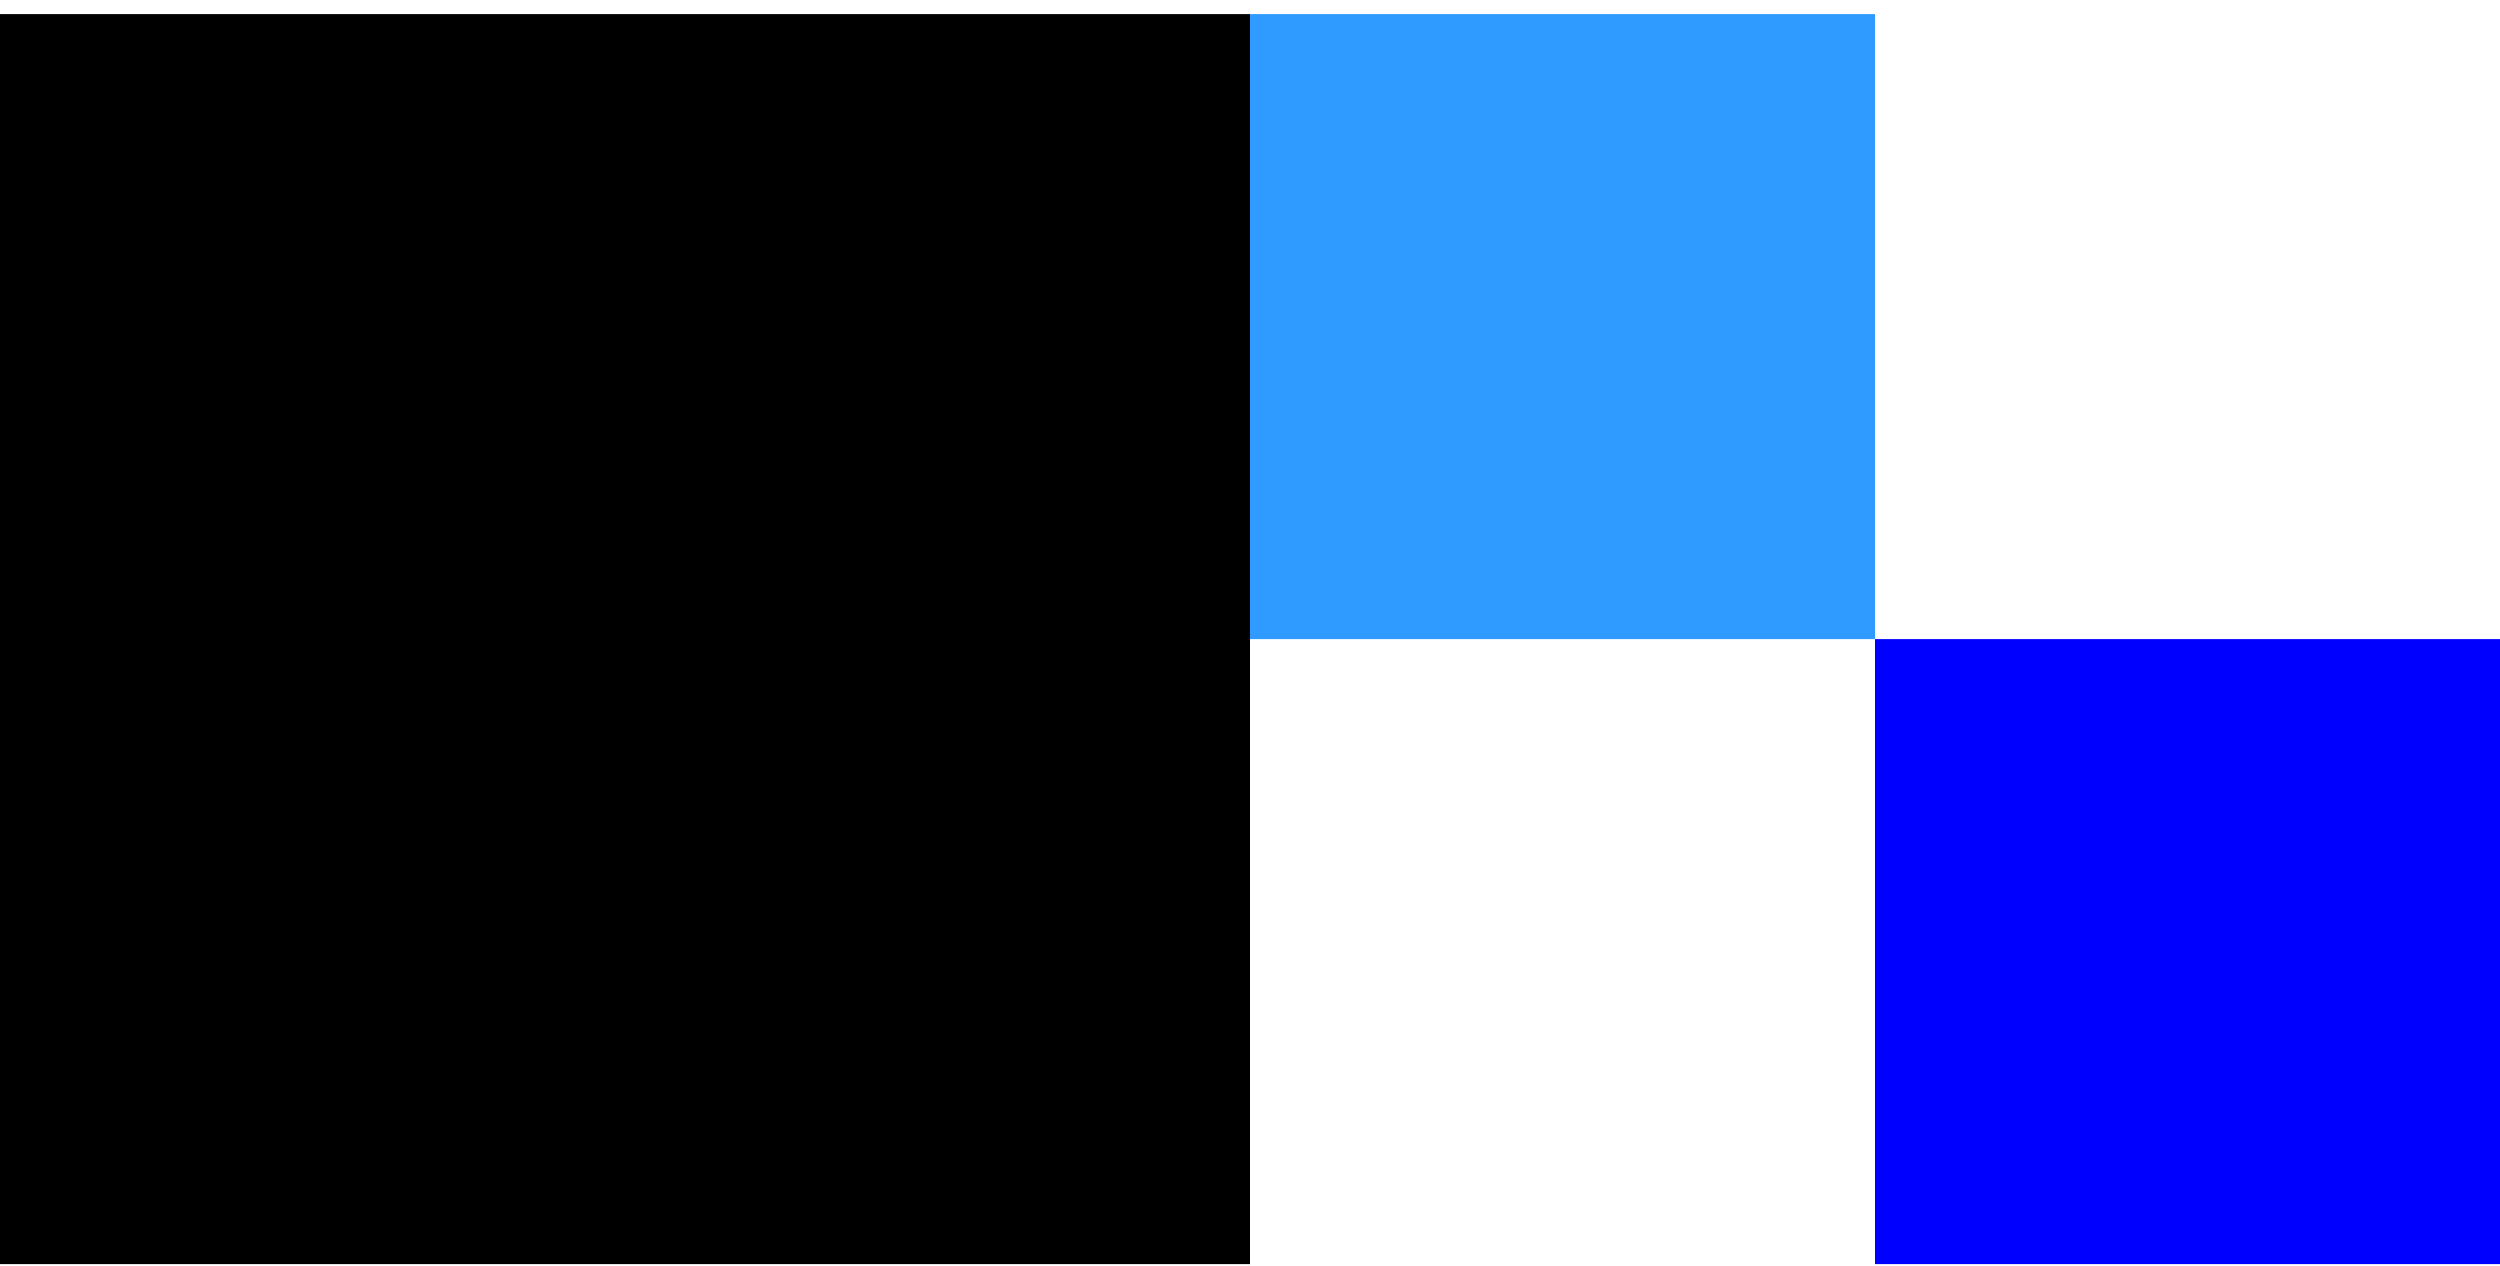
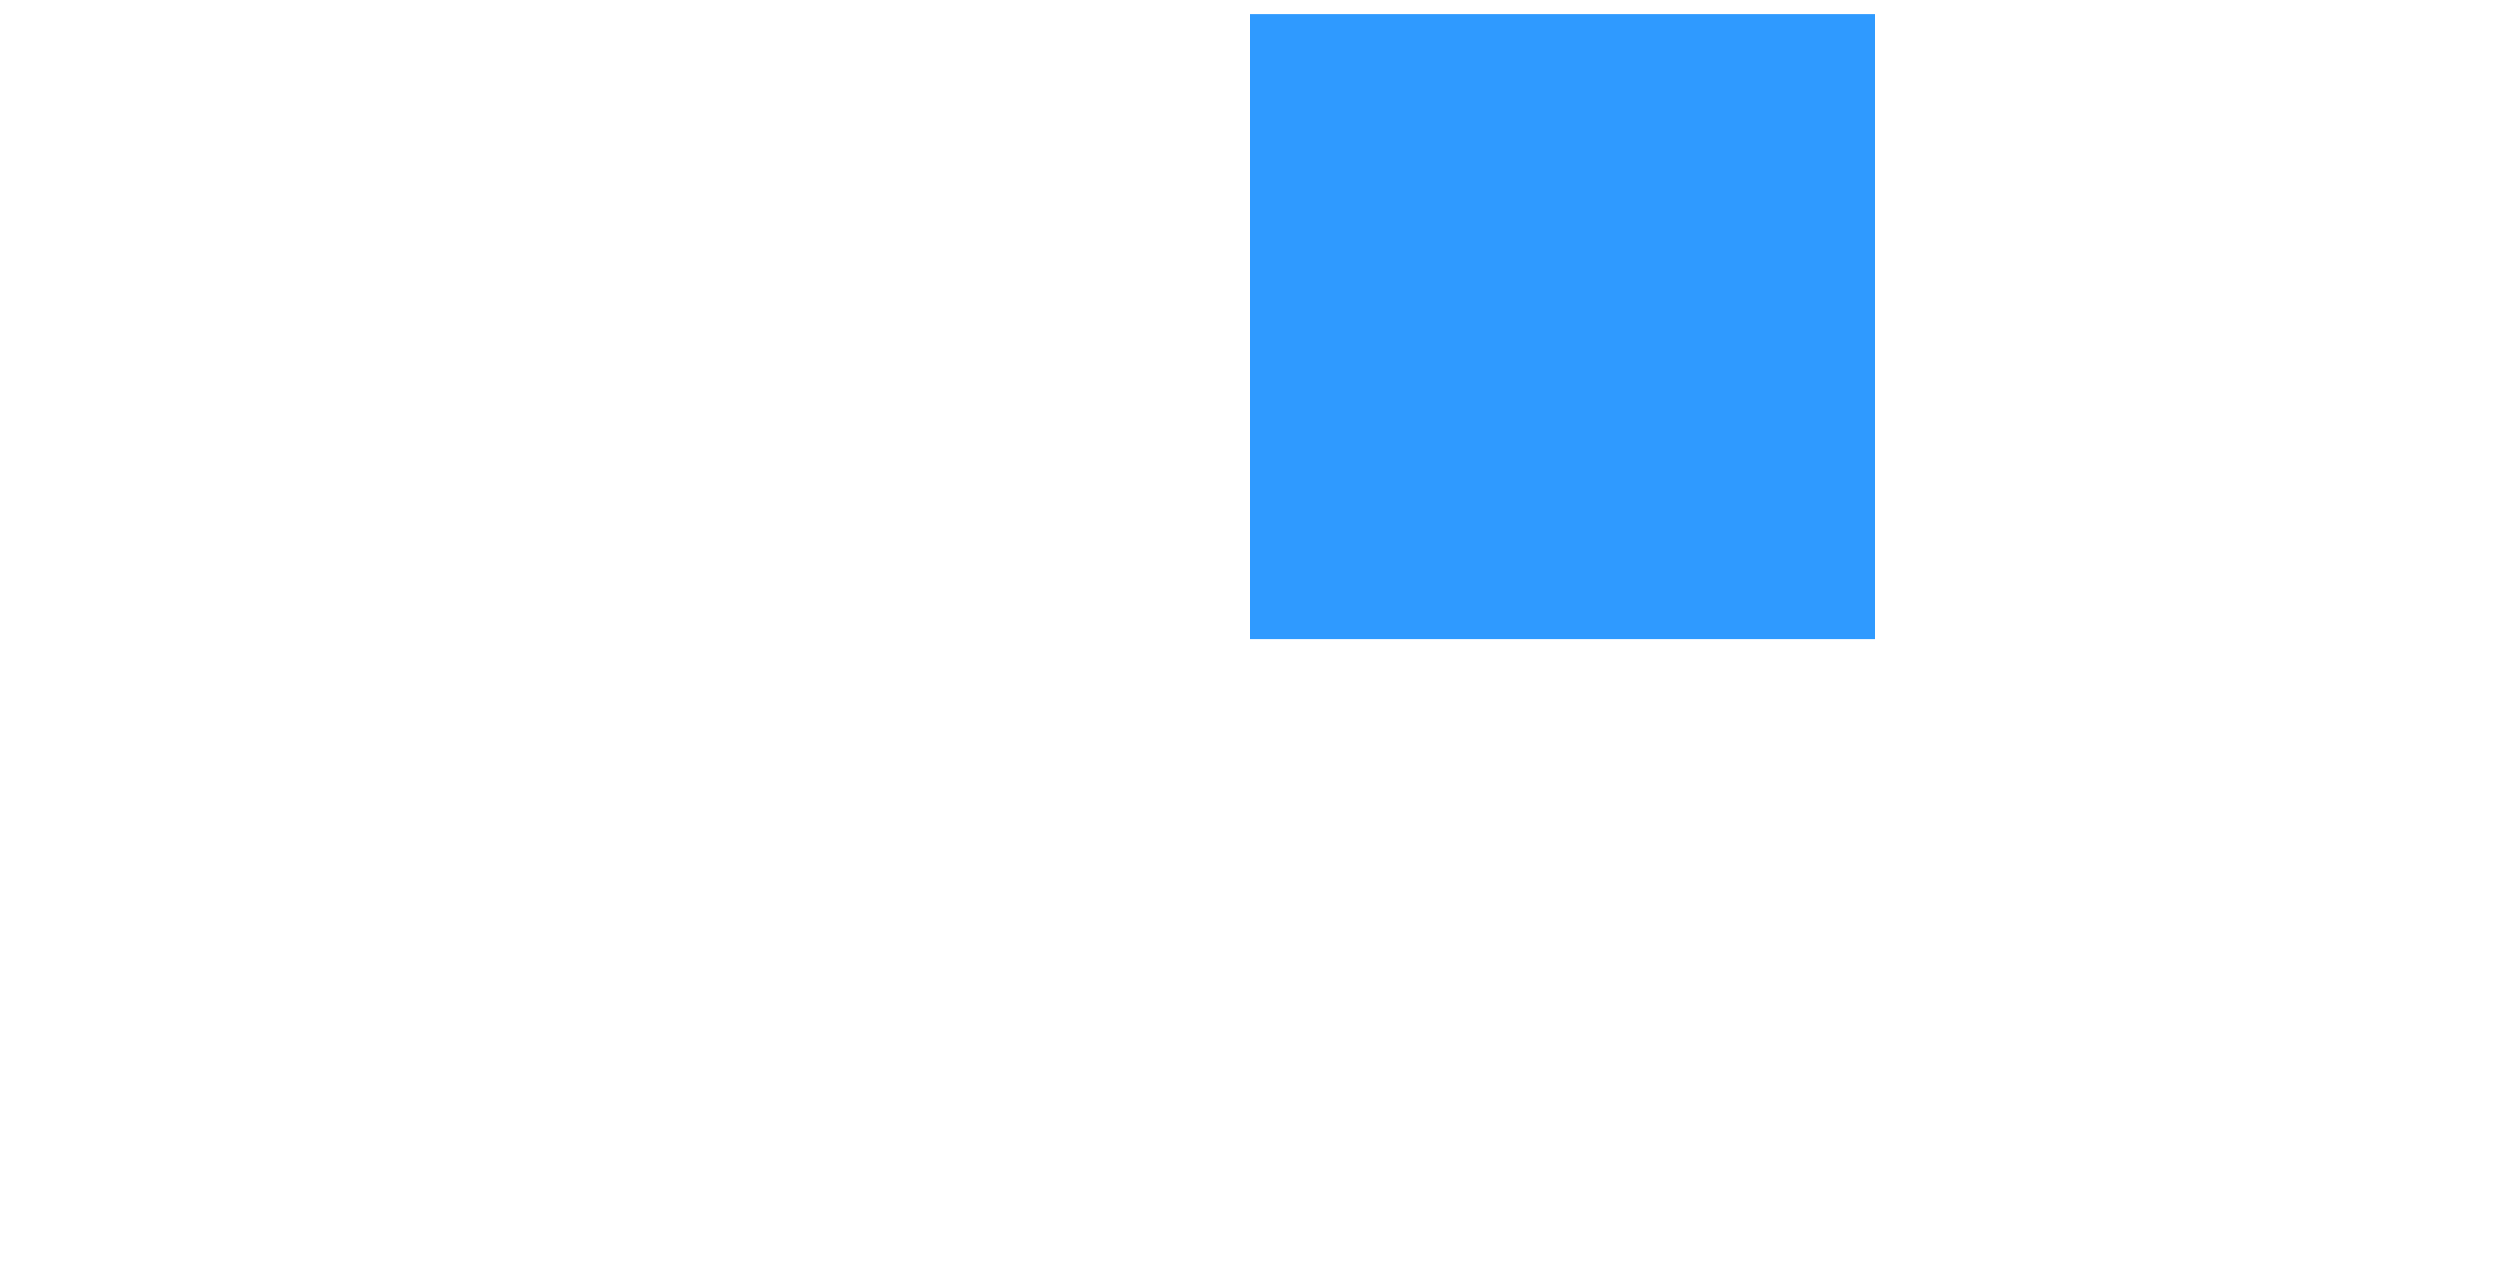
<svg xmlns="http://www.w3.org/2000/svg" width="160" height="81" viewBox="0 0 160 81" fill="none">
-   <rect y="0.903" width="80" height="80" fill="black" />
  <rect x="80" y="0.903" width="40" height="40" fill="#2F9AFF" />
-   <rect x="120" y="40.903" width="40" height="40" fill="#0000FF" />
</svg>